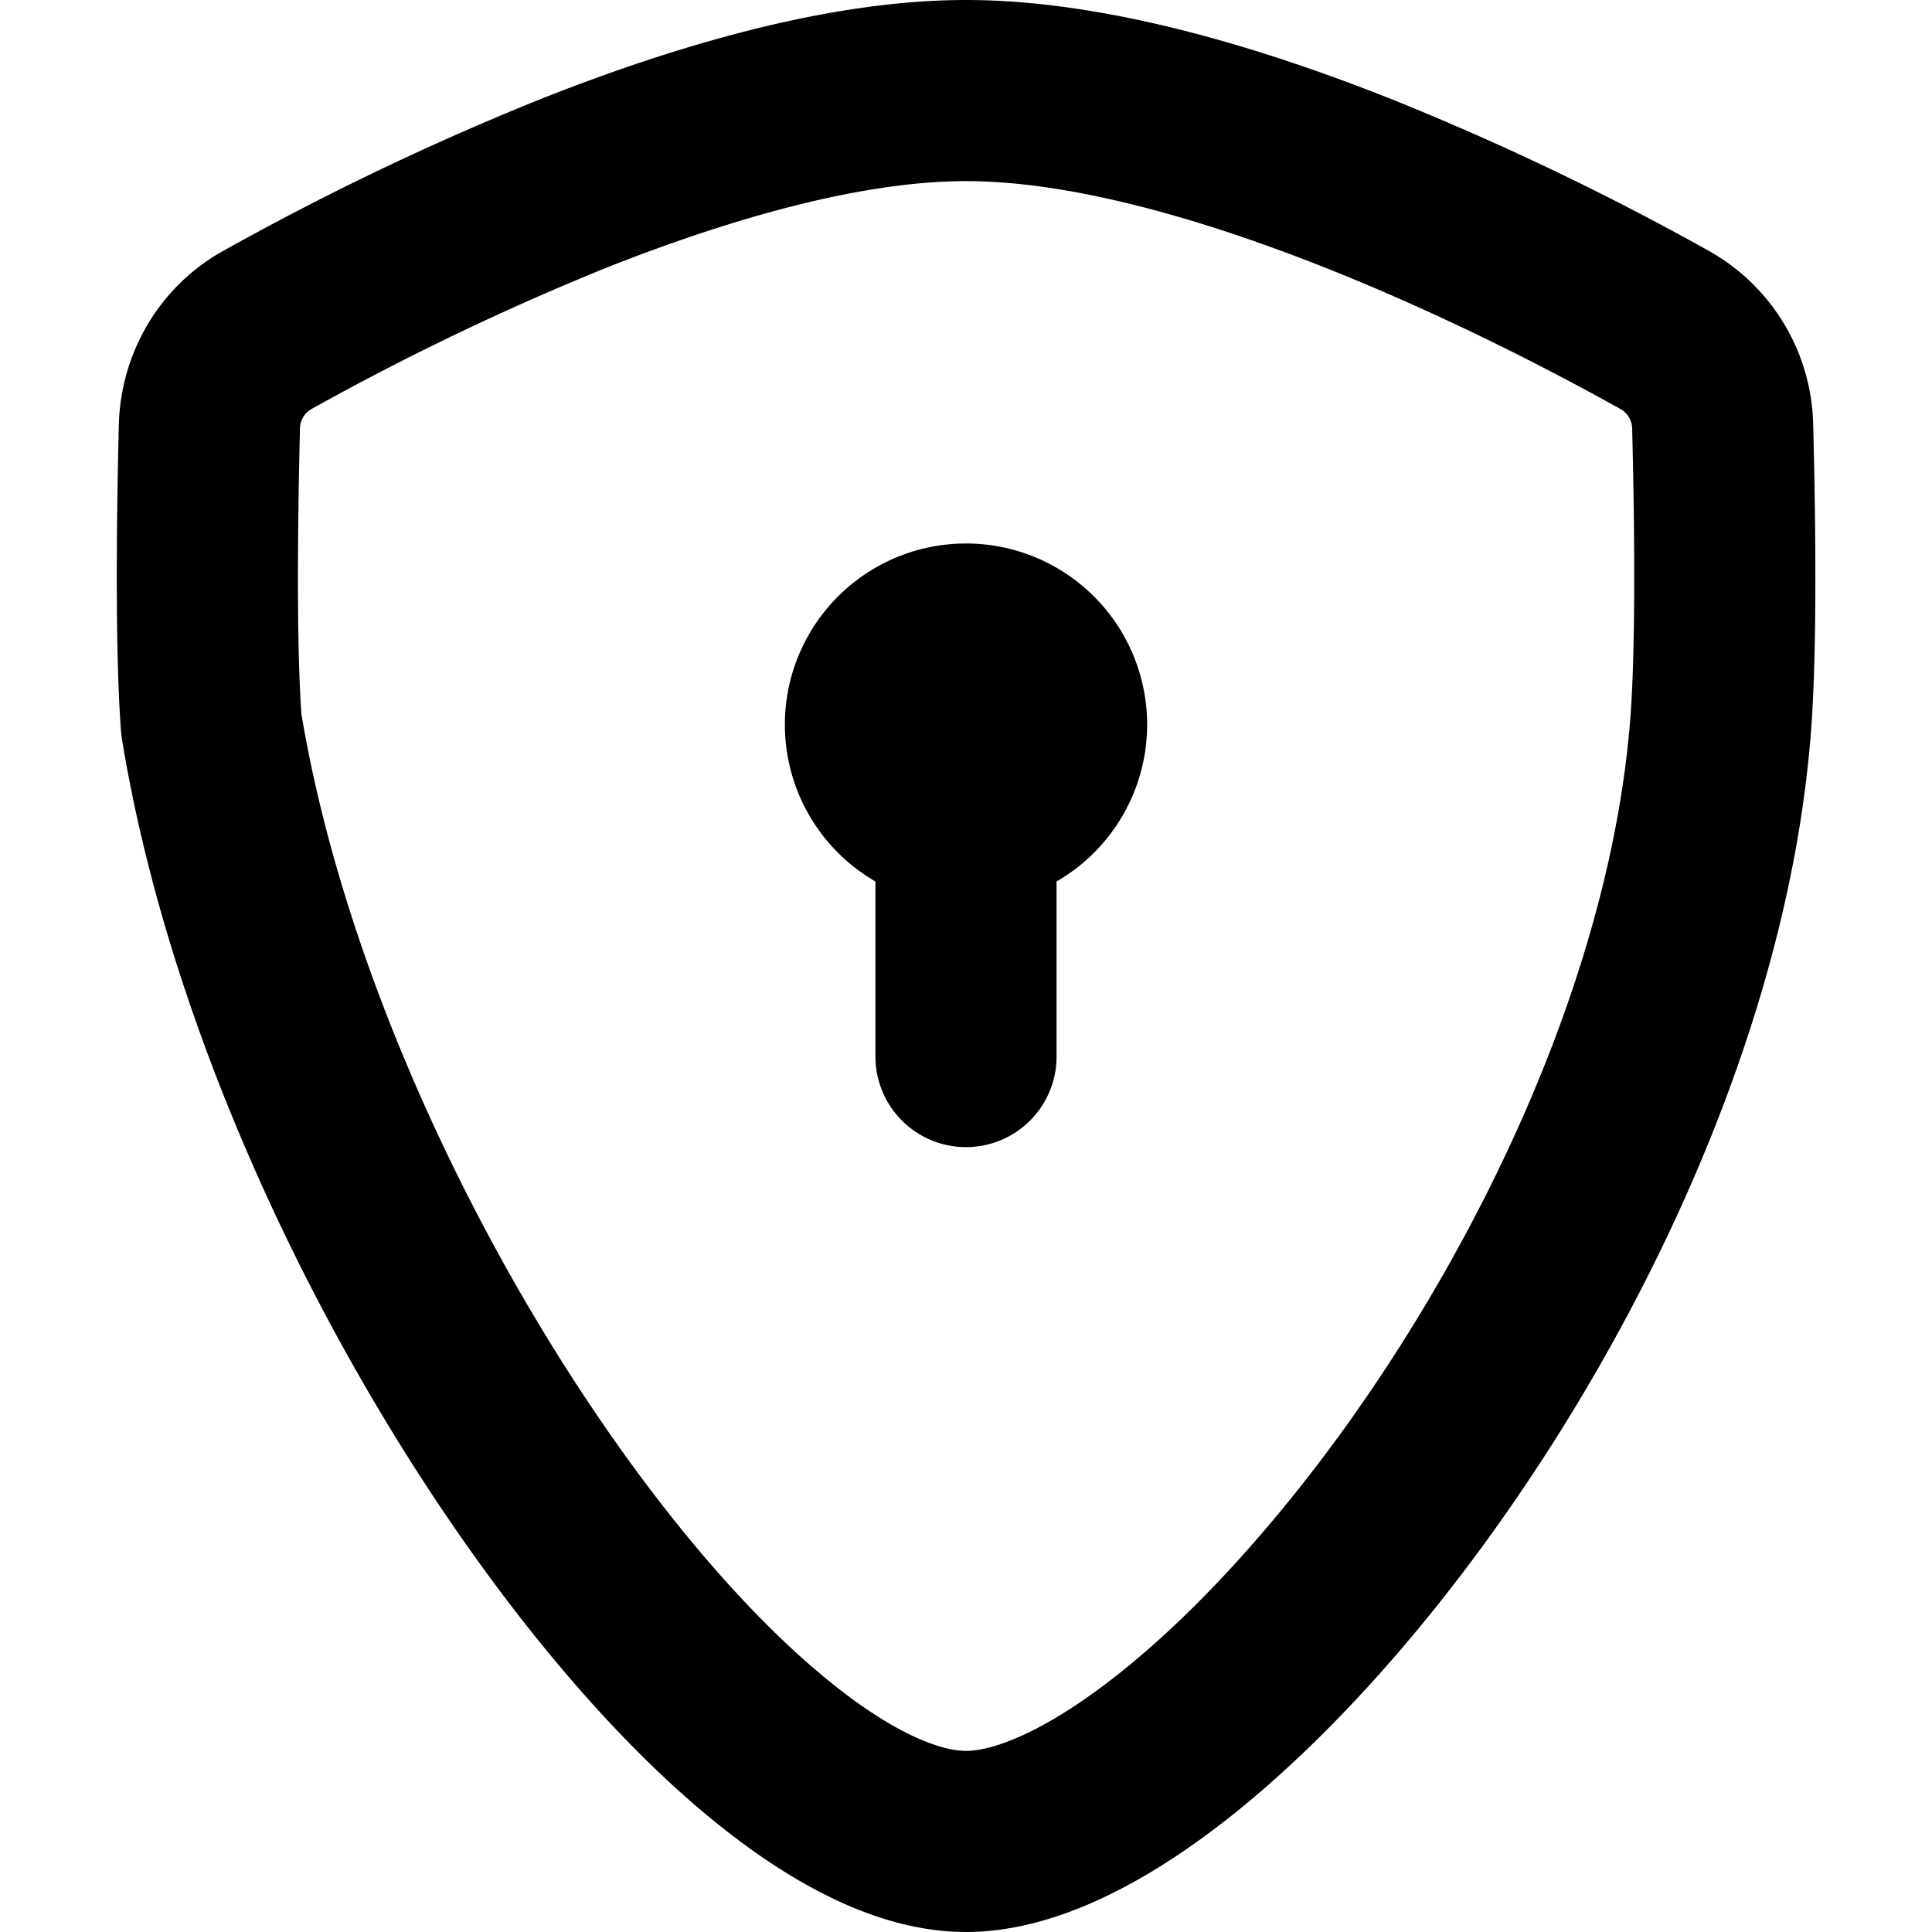
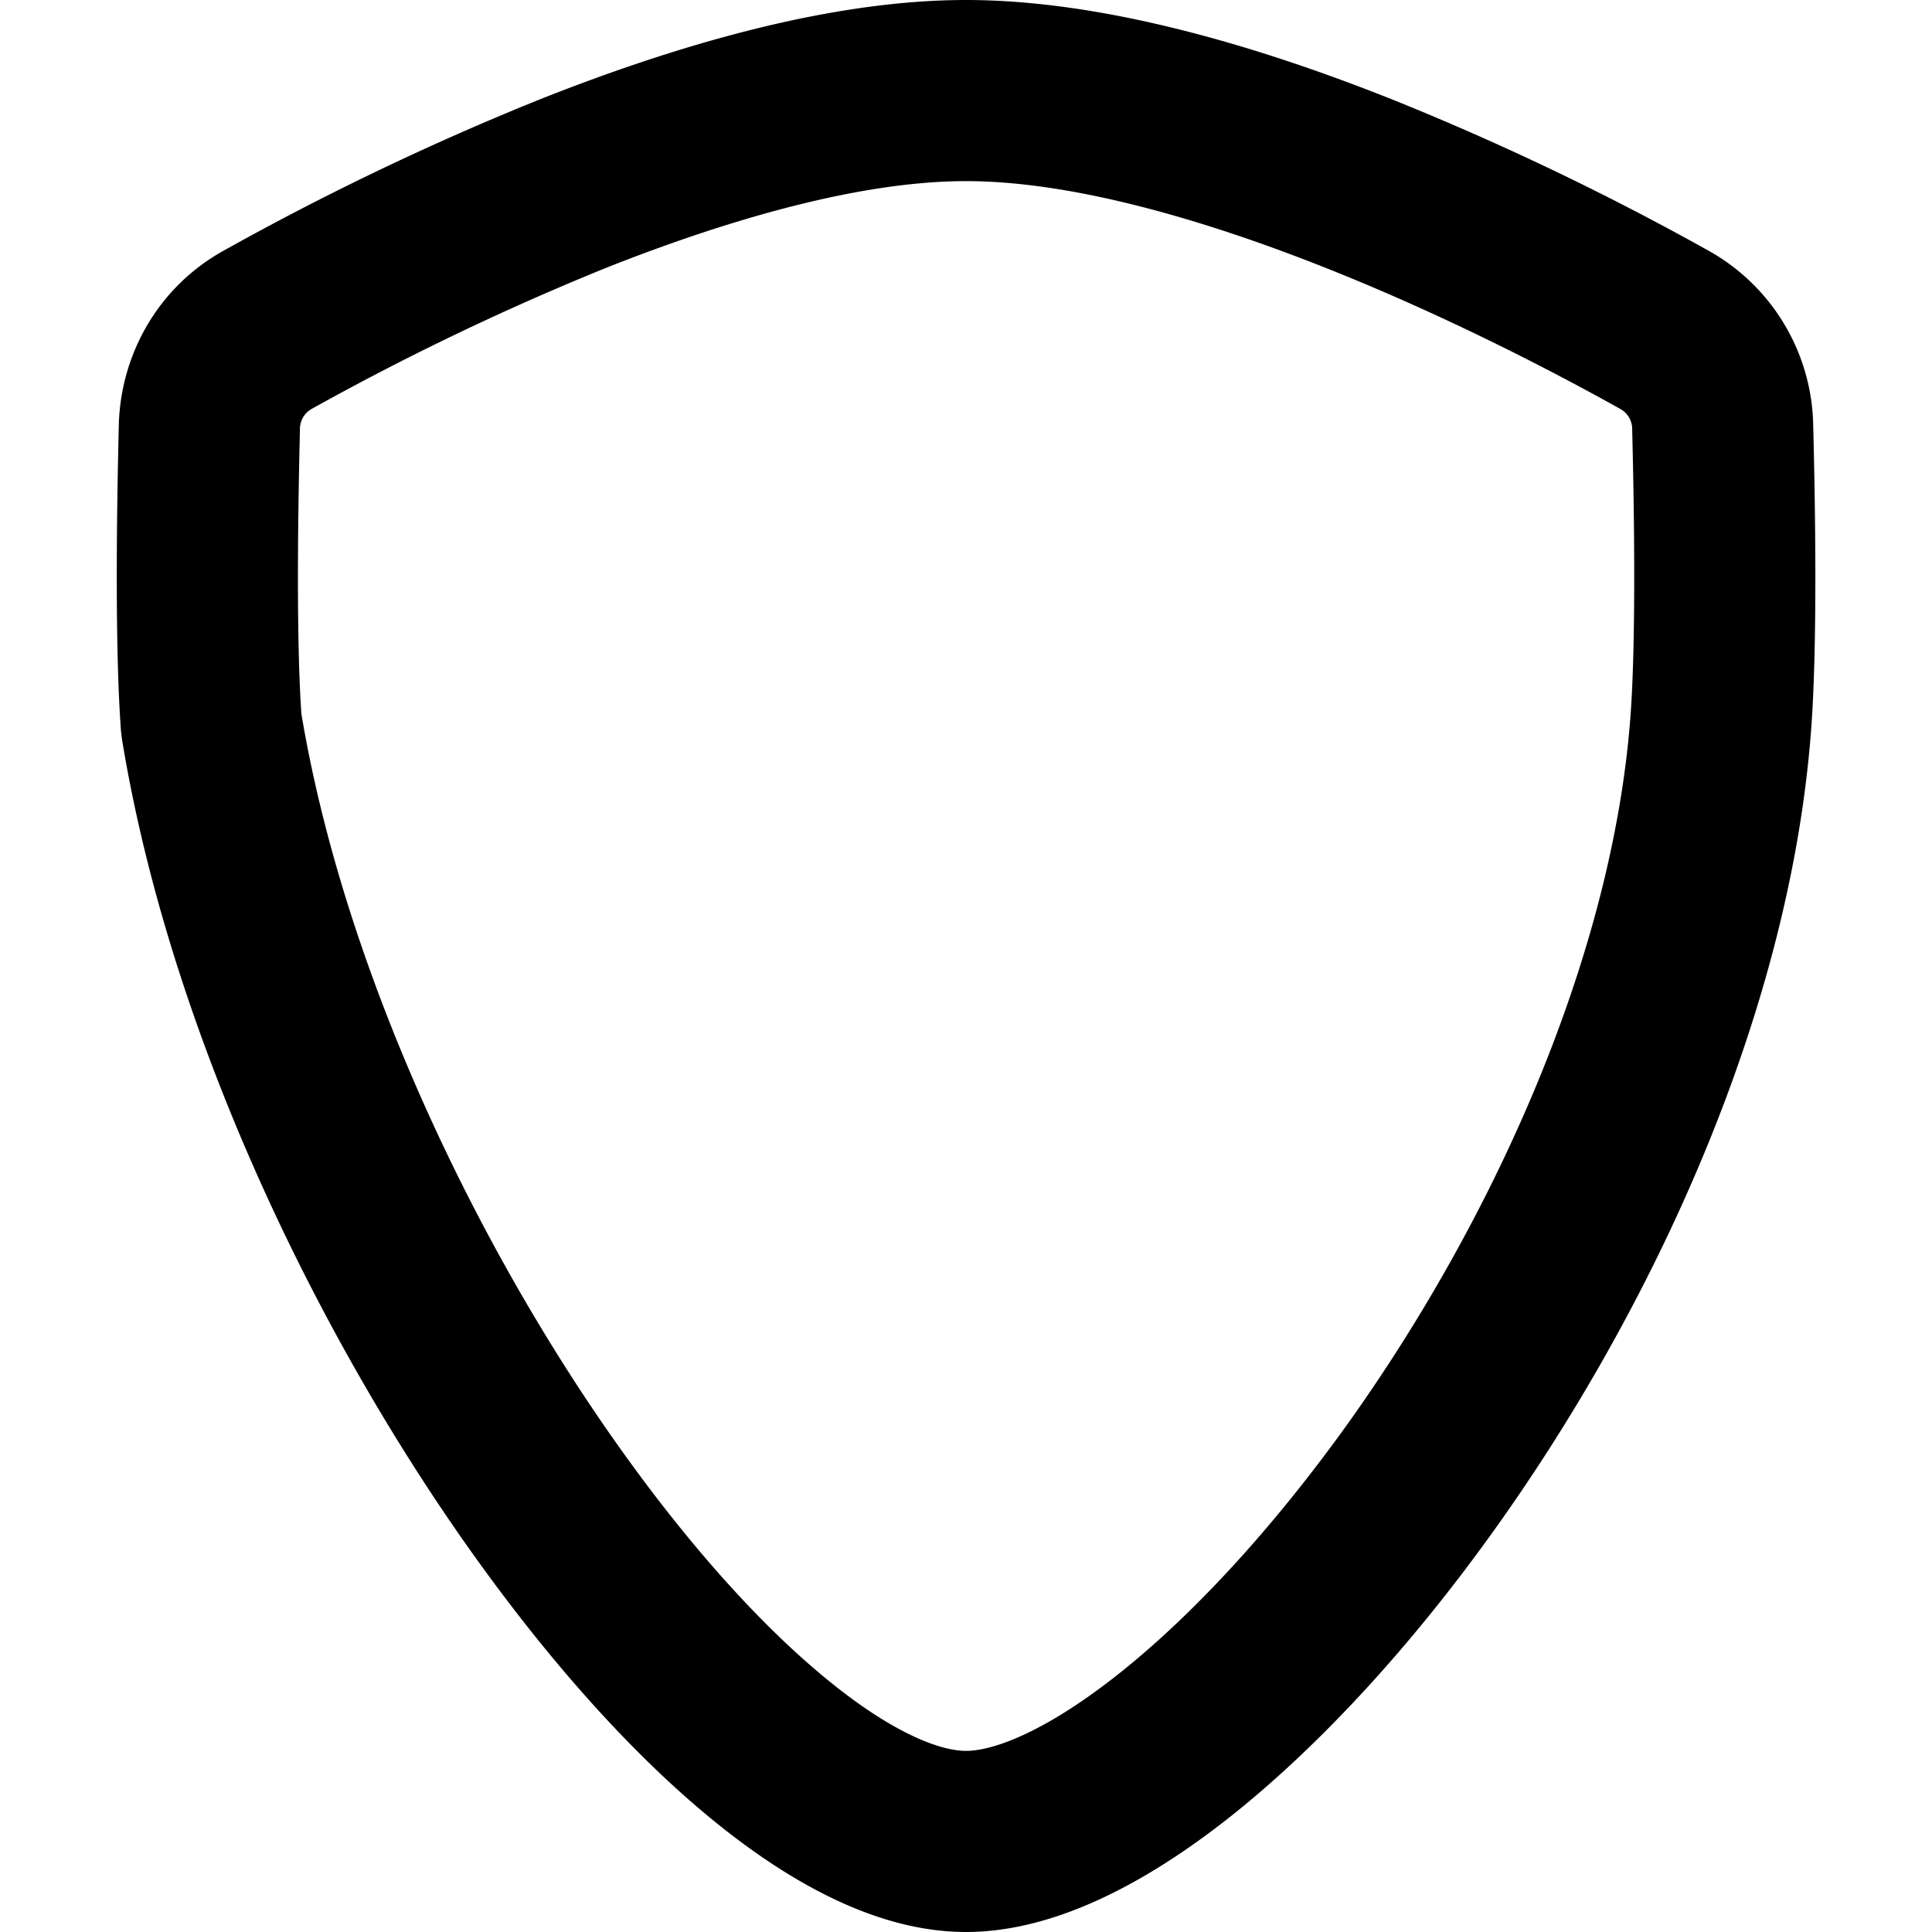
<svg xmlns="http://www.w3.org/2000/svg" fill="currentColor" class="vi" viewBox="0 0 16 16">
-   <path d="M9.5 6a1.5 1.5 0 0 1-.75 1.3v1.45a.75.75 0 0 1-1.5 0V7.3A1.5 1.5 0 1 1 9.5 6" />
  <path d="M8 0C6.85 0 5.564.39 4.478.82A23 23 0 0 0 1.85 2.077c-.533.296-.85.849-.866 1.44-.016.659-.035 1.822.018 2.538l.008.066c.374 2.285 1.49 4.7 2.762 6.543.638.924 1.333 1.732 2.021 2.317C6.453 15.542 7.224 16 8 16c.766 0 1.557-.445 2.245-1 .717-.58 1.45-1.382 2.114-2.307 1.322-1.84 2.459-4.283 2.639-6.636.055-.718.035-1.883.018-2.541a1.69 1.69 0 0 0-.865-1.439A23 23 0 0 0 11.523.821C10.436.389 9.15 0 8 0M2.58 3.387a22 22 0 0 1 2.45-1.173C6.067 1.804 7.14 1.5 8 1.5s1.933.304 2.97.715c1.02.404 1.932.883 2.451 1.173a.19.19 0 0 1 .096.167c.017.67.033 1.759-.015 2.388-.152 1.994-1.141 4.177-2.36 5.875-.607.843-1.25 1.539-1.84 2.014-.62.5-1.068.668-1.302.668-.224 0-.646-.16-1.235-.662-.561-.476-1.171-1.175-1.758-2.026-1.17-1.696-2.175-3.891-2.511-5.9-.044-.635-.028-1.698-.012-2.357a.19.19 0 0 1 .096-.168" />
</svg>